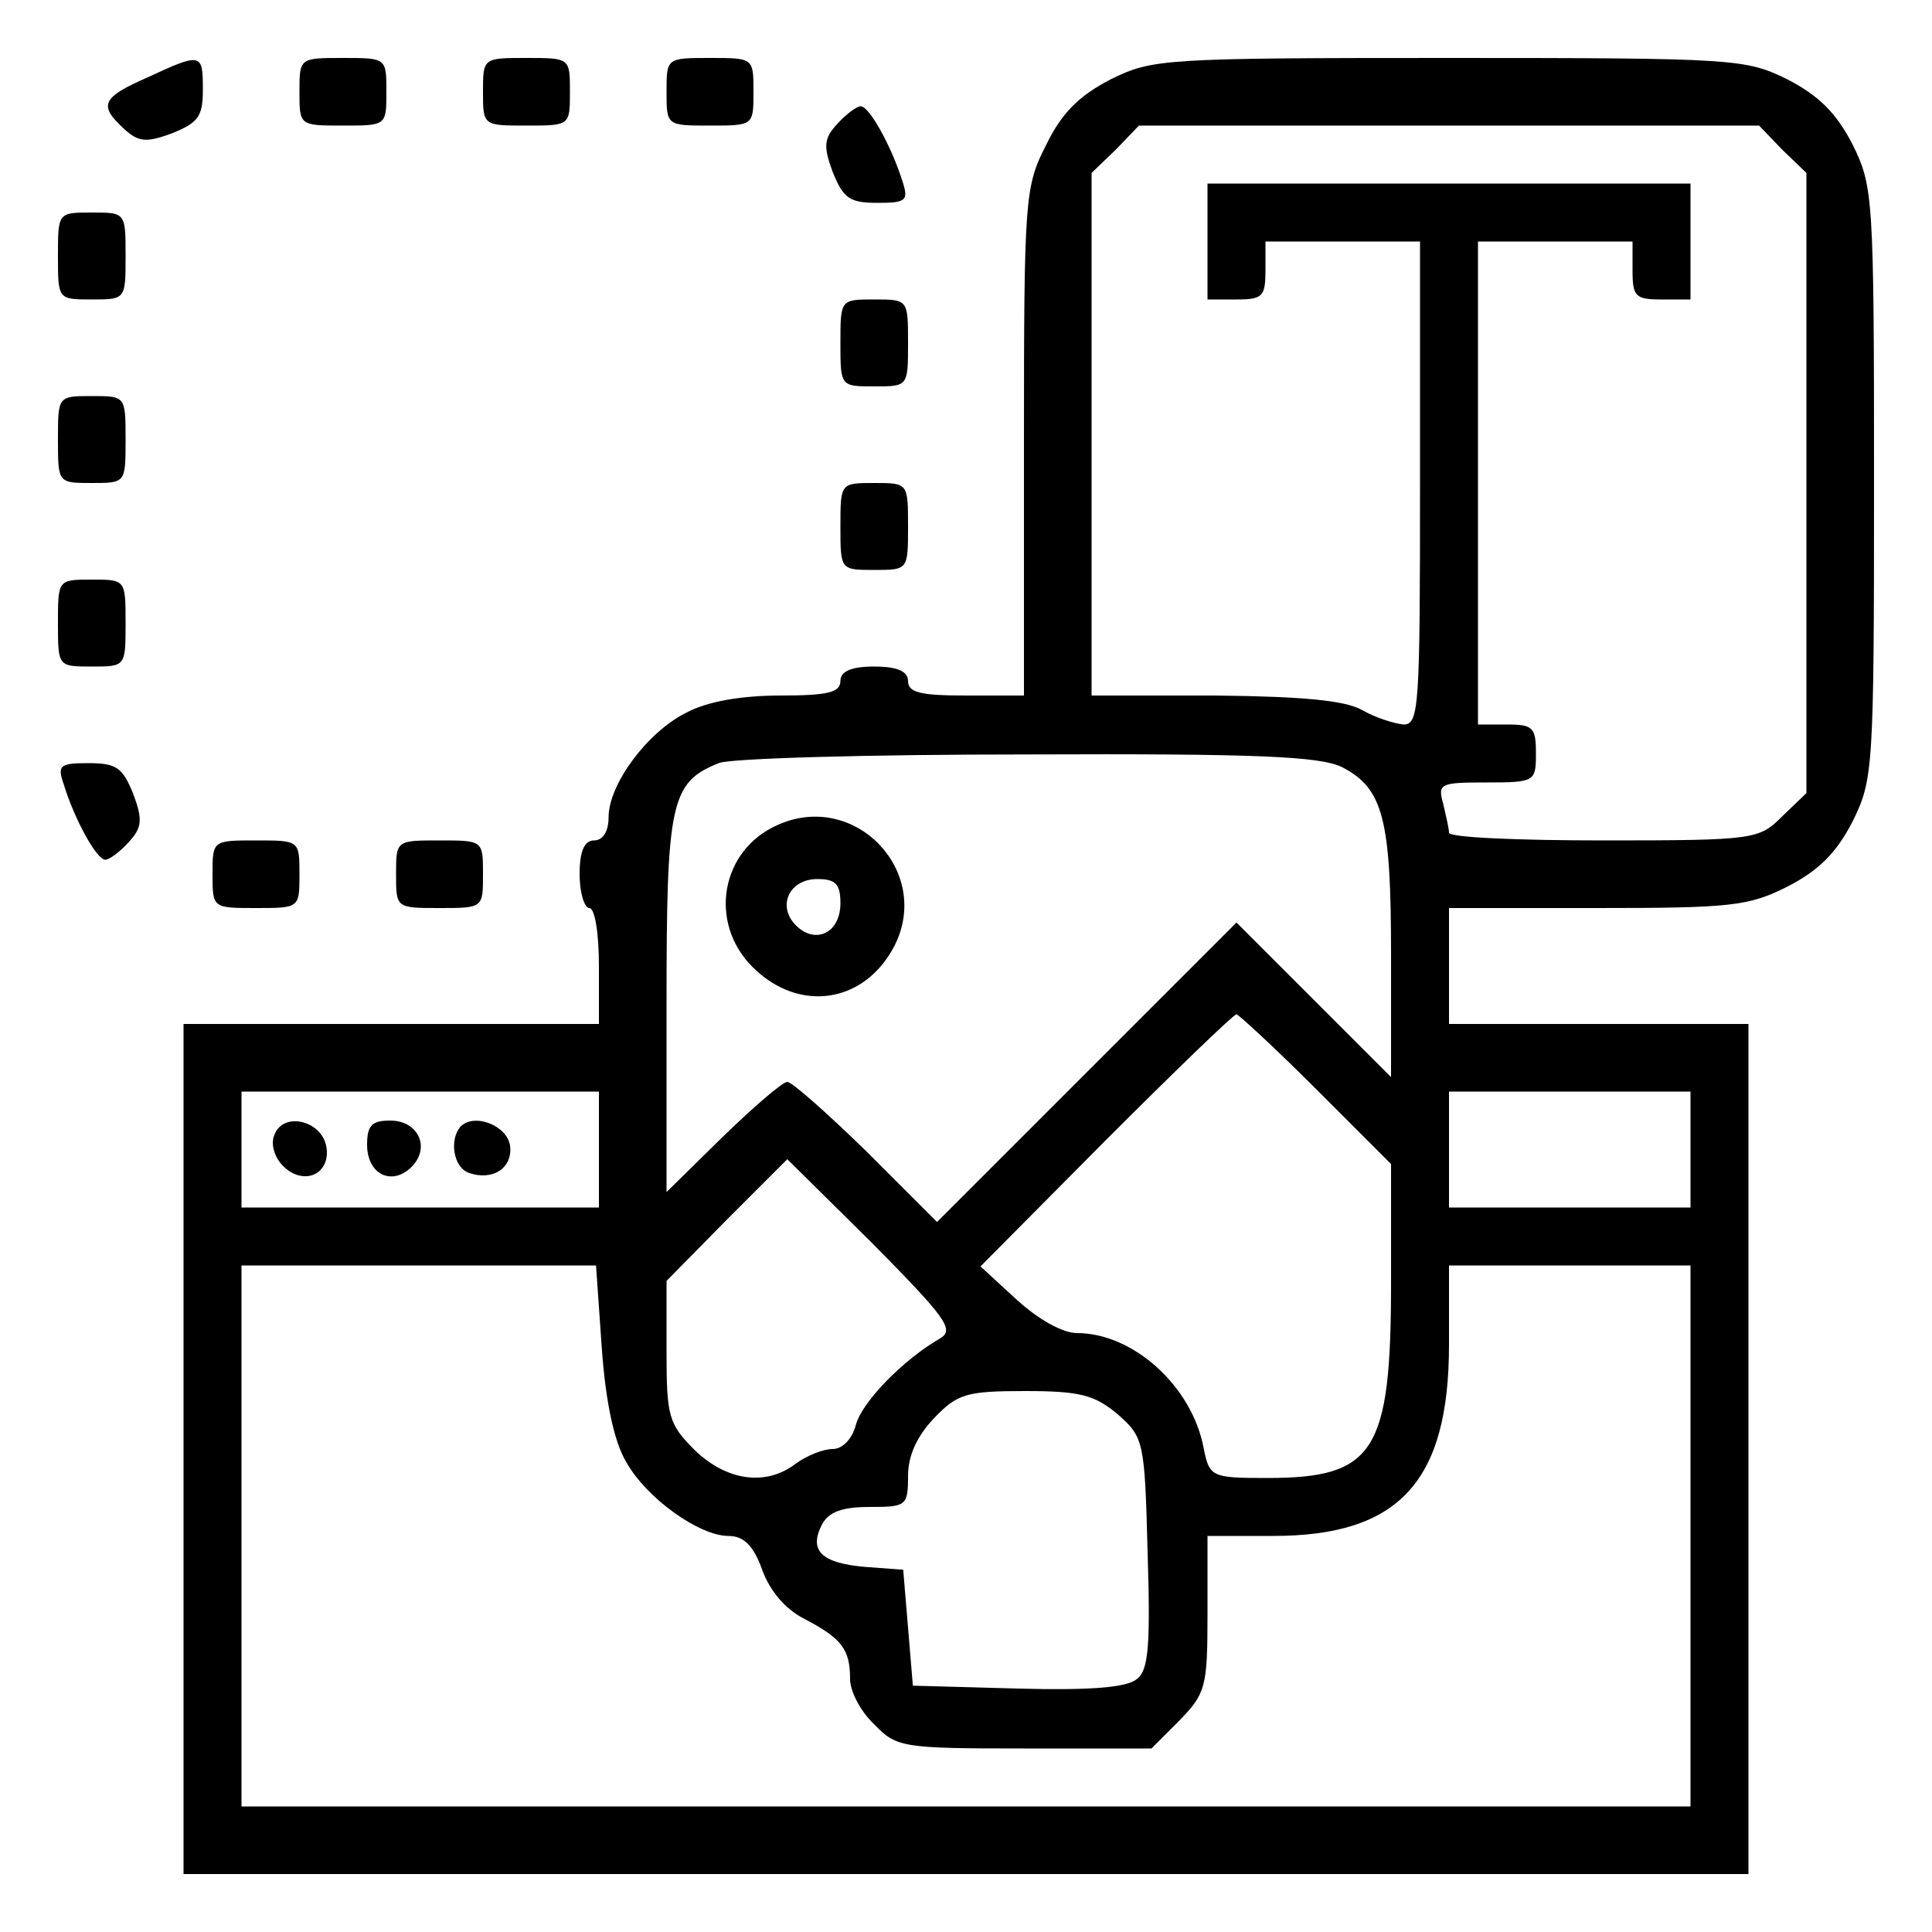
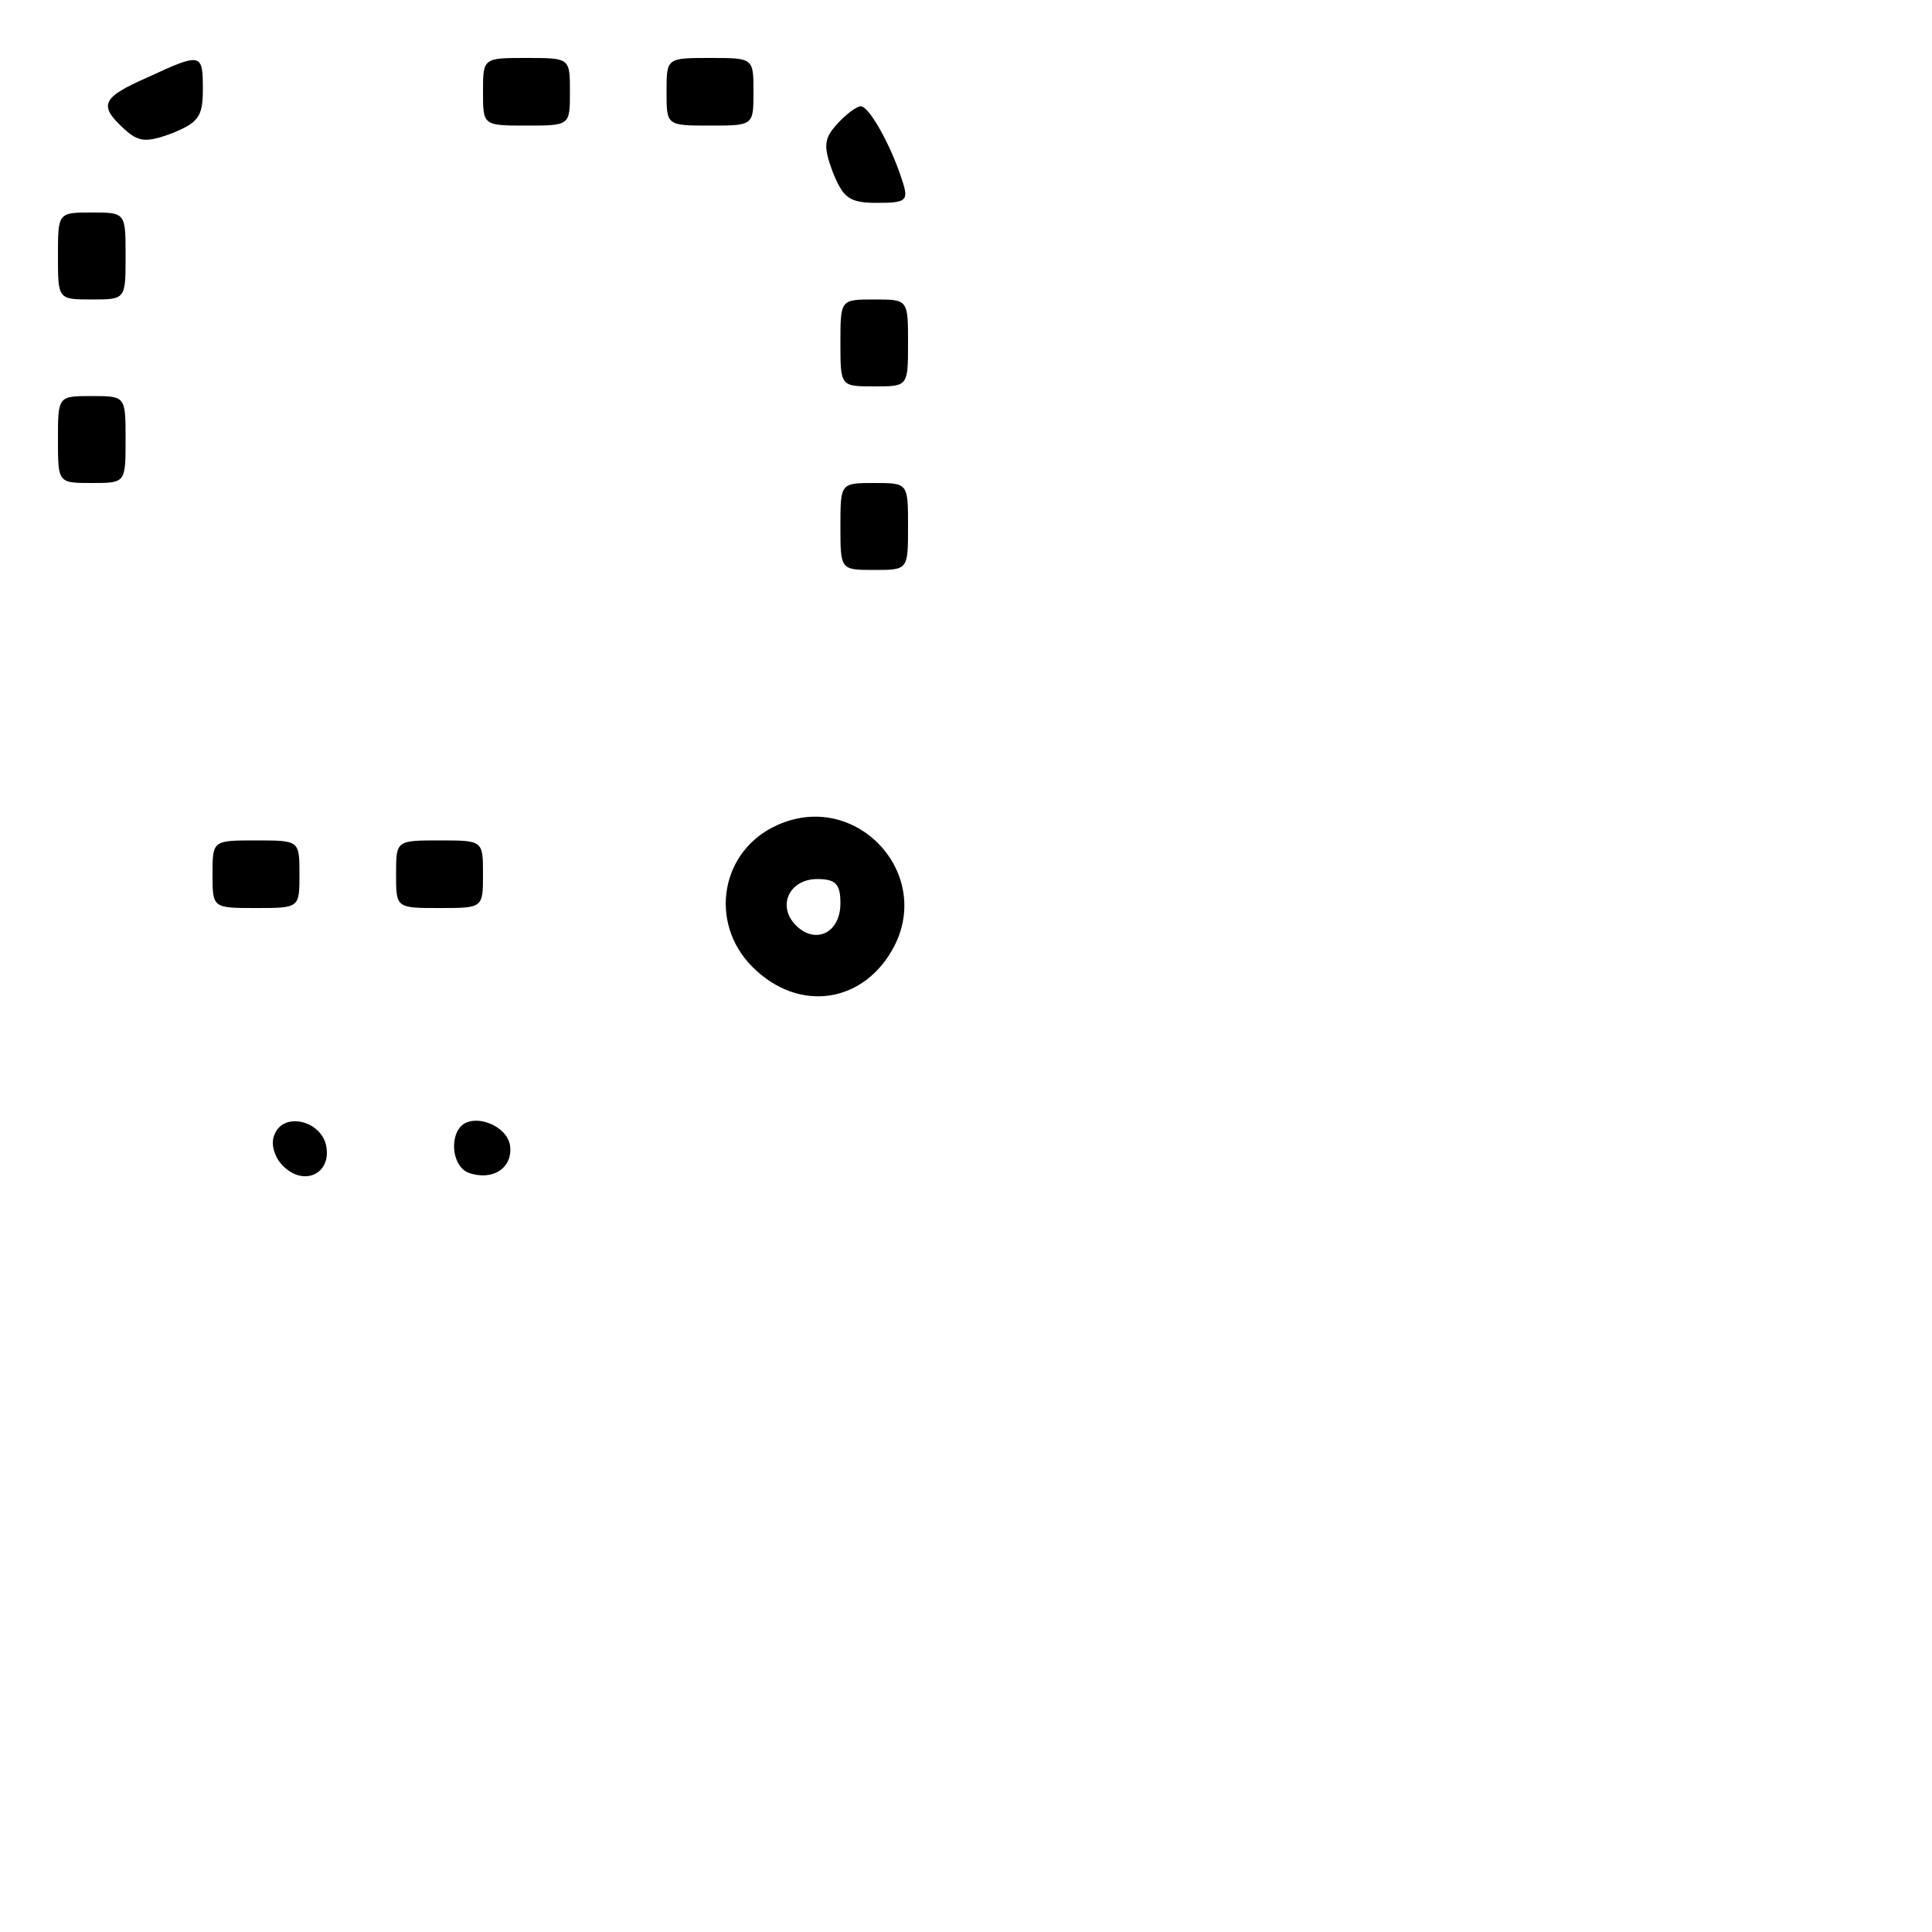
<svg xmlns="http://www.w3.org/2000/svg" version="1.0" width="200pt" height="200pt" viewBox="0 0 200 200" preserveAspectRatio="xMidYMid meet">
  <g transform="translate(0,200) scale(0.1,-0.1)" fill="#000000" stroke="none">
    <path d="M153 1920 c-48 -21 -51 -29 -25 -53 15 -14 23 -15 50 -5 27 11 32 17 32 45 0 38 -1 39 -57 13z" />
-     <path d="M310 1905 c0 -35 0 -35 45 -35 45 0 45 0 45 35 0 35 0 35 -45 35 -45 0 -45 0 -45 -35z" />
    <path d="M500 1905 c0 -35 0 -35 45 -35 45 0 45 0 45 35 0 35 0 35 -45 35 -45 0 -45 0 -45 -35z" />
    <path d="M690 1905 c0 -35 0 -35 45 -35 45 0 45 0 45 35 0 35 0 35 -45 35 -45 0 -45 0 -45 -35z" />
-     <path d="M1150 1918 c-33 -17 -51 -35 -67 -68 -22 -43 -23 -54 -23 -307 l0 -263 -60 0 c-47 0 -60 3 -60 15 0 10 -11 15 -35 15 -24 0 -35 -5 -35 -15 0 -12 -14 -15 -62 -15 -40 0 -76 -6 -98 -18 -40 -20 -80 -74 -80 -108 0 -15 -6 -24 -15 -24 -10 0 -15 -11 -15 -35 0 -19 5 -35 10 -35 6 0 10 -27 10 -60 l0 -60 -215 0 -215 0 0 -440 0 -440 810 0 810 0 0 440 0 440 -155 0 -155 0 0 60 0 60 153 0 c139 0 157 2 197 22 33 17 51 35 68 68 21 43 22 53 22 350 0 297 -1 307 -22 350 -17 33 -35 51 -68 68 -43 21 -53 22 -350 22 -297 0 -307 -1 -350 -22z m695 -73 l25 -24 0 -321 0 -321 -25 -24 c-24 -24 -28 -25 -185 -25 -88 0 -160 3 -160 8 0 4 -3 17 -6 30 -6 21 -3 22 45 22 50 0 51 1 51 30 0 27 -3 30 -30 30 l-30 0 0 250 0 250 80 0 80 0 0 -30 c0 -27 3 -30 30 -30 l30 0 0 60 0 60 -250 0 -250 0 0 -60 0 -60 30 0 c27 0 30 3 30 30 l0 30 80 0 80 0 0 -250 c0 -232 -1 -250 -17 -250 -10 1 -29 7 -43 15 -18 10 -61 14 -152 15 l-128 0 0 270 0 271 25 24 24 25 321 0 321 0 24 -25z m-456 -639 c43 -22 51 -54 51 -194 l0 -127 -80 80 -80 80 -155 -155 -155 -155 -73 73 c-40 39 -77 72 -82 72 -5 0 -35 -26 -67 -57 l-58 -57 0 195 c0 208 4 229 54 249 11 5 155 9 319 9 239 1 303 -2 326 -13z m-27 -333 l78 -78 0 -123 c0 -175 -17 -202 -128 -202 -58 0 -60 1 -66 31 -12 64 -73 119 -131 119 -15 0 -40 14 -63 35 l-37 34 130 131 c71 71 132 130 135 130 2 0 40 -35 82 -77z m-742 -63 l0 -60 -185 0 -185 0 0 60 0 60 185 0 185 0 0 -60z m1130 0 l0 -60 -125 0 -125 0 0 60 0 60 125 0 125 0 0 -60z m-776 -195 c-40 -23 -82 -67 -88 -90 -4 -15 -14 -25 -24 -25 -10 0 -27 -7 -38 -15 -31 -24 -72 -18 -105 14 -27 27 -29 35 -29 102 l0 73 62 63 63 63 88 -87 c75 -76 85 -89 71 -98z m-351 -11 c4 -56 13 -97 25 -117 21 -38 76 -77 106 -77 16 0 26 -10 35 -35 8 -22 24 -41 44 -51 38 -20 47 -31 47 -62 0 -13 11 -34 25 -47 23 -24 29 -25 155 -25 l132 0 29 29 c27 28 29 34 29 110 l0 81 68 0 c130 0 182 56 182 198 l0 82 125 0 125 0 0 -280 0 -280 -750 0 -750 0 0 280 0 280 184 0 183 0 6 -86z m534 -68 c27 -24 28 -27 31 -143 3 -96 1 -122 -11 -131 -10 -9 -49 -12 -123 -10 l-109 3 -5 60 -5 60 -40 3 c-45 4 -58 17 -44 44 7 13 21 18 49 18 38 0 40 1 40 32 0 21 9 41 27 60 24 25 33 28 94 28 57 0 72 -4 96 -24z" />
    <path d="M805 1146 c-59 -26 -72 -101 -26 -147 48 -48 116 -38 147 22 39 77 -41 161 -121 125z m65 -81 c0 -31 -26 -43 -46 -23 -20 20 -7 48 22 48 19 0 24 -5 24 -25z" />
-     <path d="M284 825 c-4 -9 0 -23 9 -32 21 -21 49 -9 45 19 -4 28 -45 38 -54 13z" />
-     <path d="M380 815 c0 -31 26 -43 46 -23 20 20 7 48 -22 48 -19 0 -24 -5 -24 -25z" />
+     <path d="M284 825 c-4 -9 0 -23 9 -32 21 -21 49 -9 45 19 -4 28 -45 38 -54 13" />
    <path d="M477 834 c-12 -13 -8 -42 8 -48 25 -9 46 5 43 28 -3 21 -37 34 -51 20z" />
    <path d="M867 1872 c-14 -15 -15 -23 -5 -50 11 -27 17 -32 46 -32 30 0 33 2 26 23 -11 35 -34 77 -43 77 -4 0 -15 -8 -24 -18z" />
    <path d="M60 1735 c0 -45 0 -45 35 -45 35 0 35 0 35 45 0 45 0 45 -35 45 -35 0 -35 0 -35 -45z" />
    <path d="M870 1645 c0 -45 0 -45 35 -45 35 0 35 0 35 45 0 45 0 45 -35 45 -35 0 -35 0 -35 -45z" />
    <path d="M60 1545 c0 -45 0 -45 35 -45 35 0 35 0 35 45 0 45 0 45 -35 45 -35 0 -35 0 -35 -45z" />
    <path d="M870 1455 c0 -45 0 -45 35 -45 35 0 35 0 35 45 0 45 0 45 -35 45 -35 0 -35 0 -35 -45z" />
-     <path d="M60 1355 c0 -45 0 -45 35 -45 35 0 35 0 35 45 0 45 0 45 -35 45 -35 0 -35 0 -35 -45z" />
-     <path d="M66 1188 c11 -36 34 -78 43 -78 4 0 15 8 24 18 14 15 15 23 5 50 -11 27 -17 32 -46 32 -30 0 -33 -2 -26 -22z" />
    <path d="M220 1095 c0 -35 0 -35 45 -35 45 0 45 0 45 35 0 35 0 35 -45 35 -45 0 -45 0 -45 -35z" />
    <path d="M410 1095 c0 -35 0 -35 45 -35 45 0 45 0 45 35 0 35 0 35 -45 35 -45 0 -45 0 -45 -35z" />
  </g>
</svg>